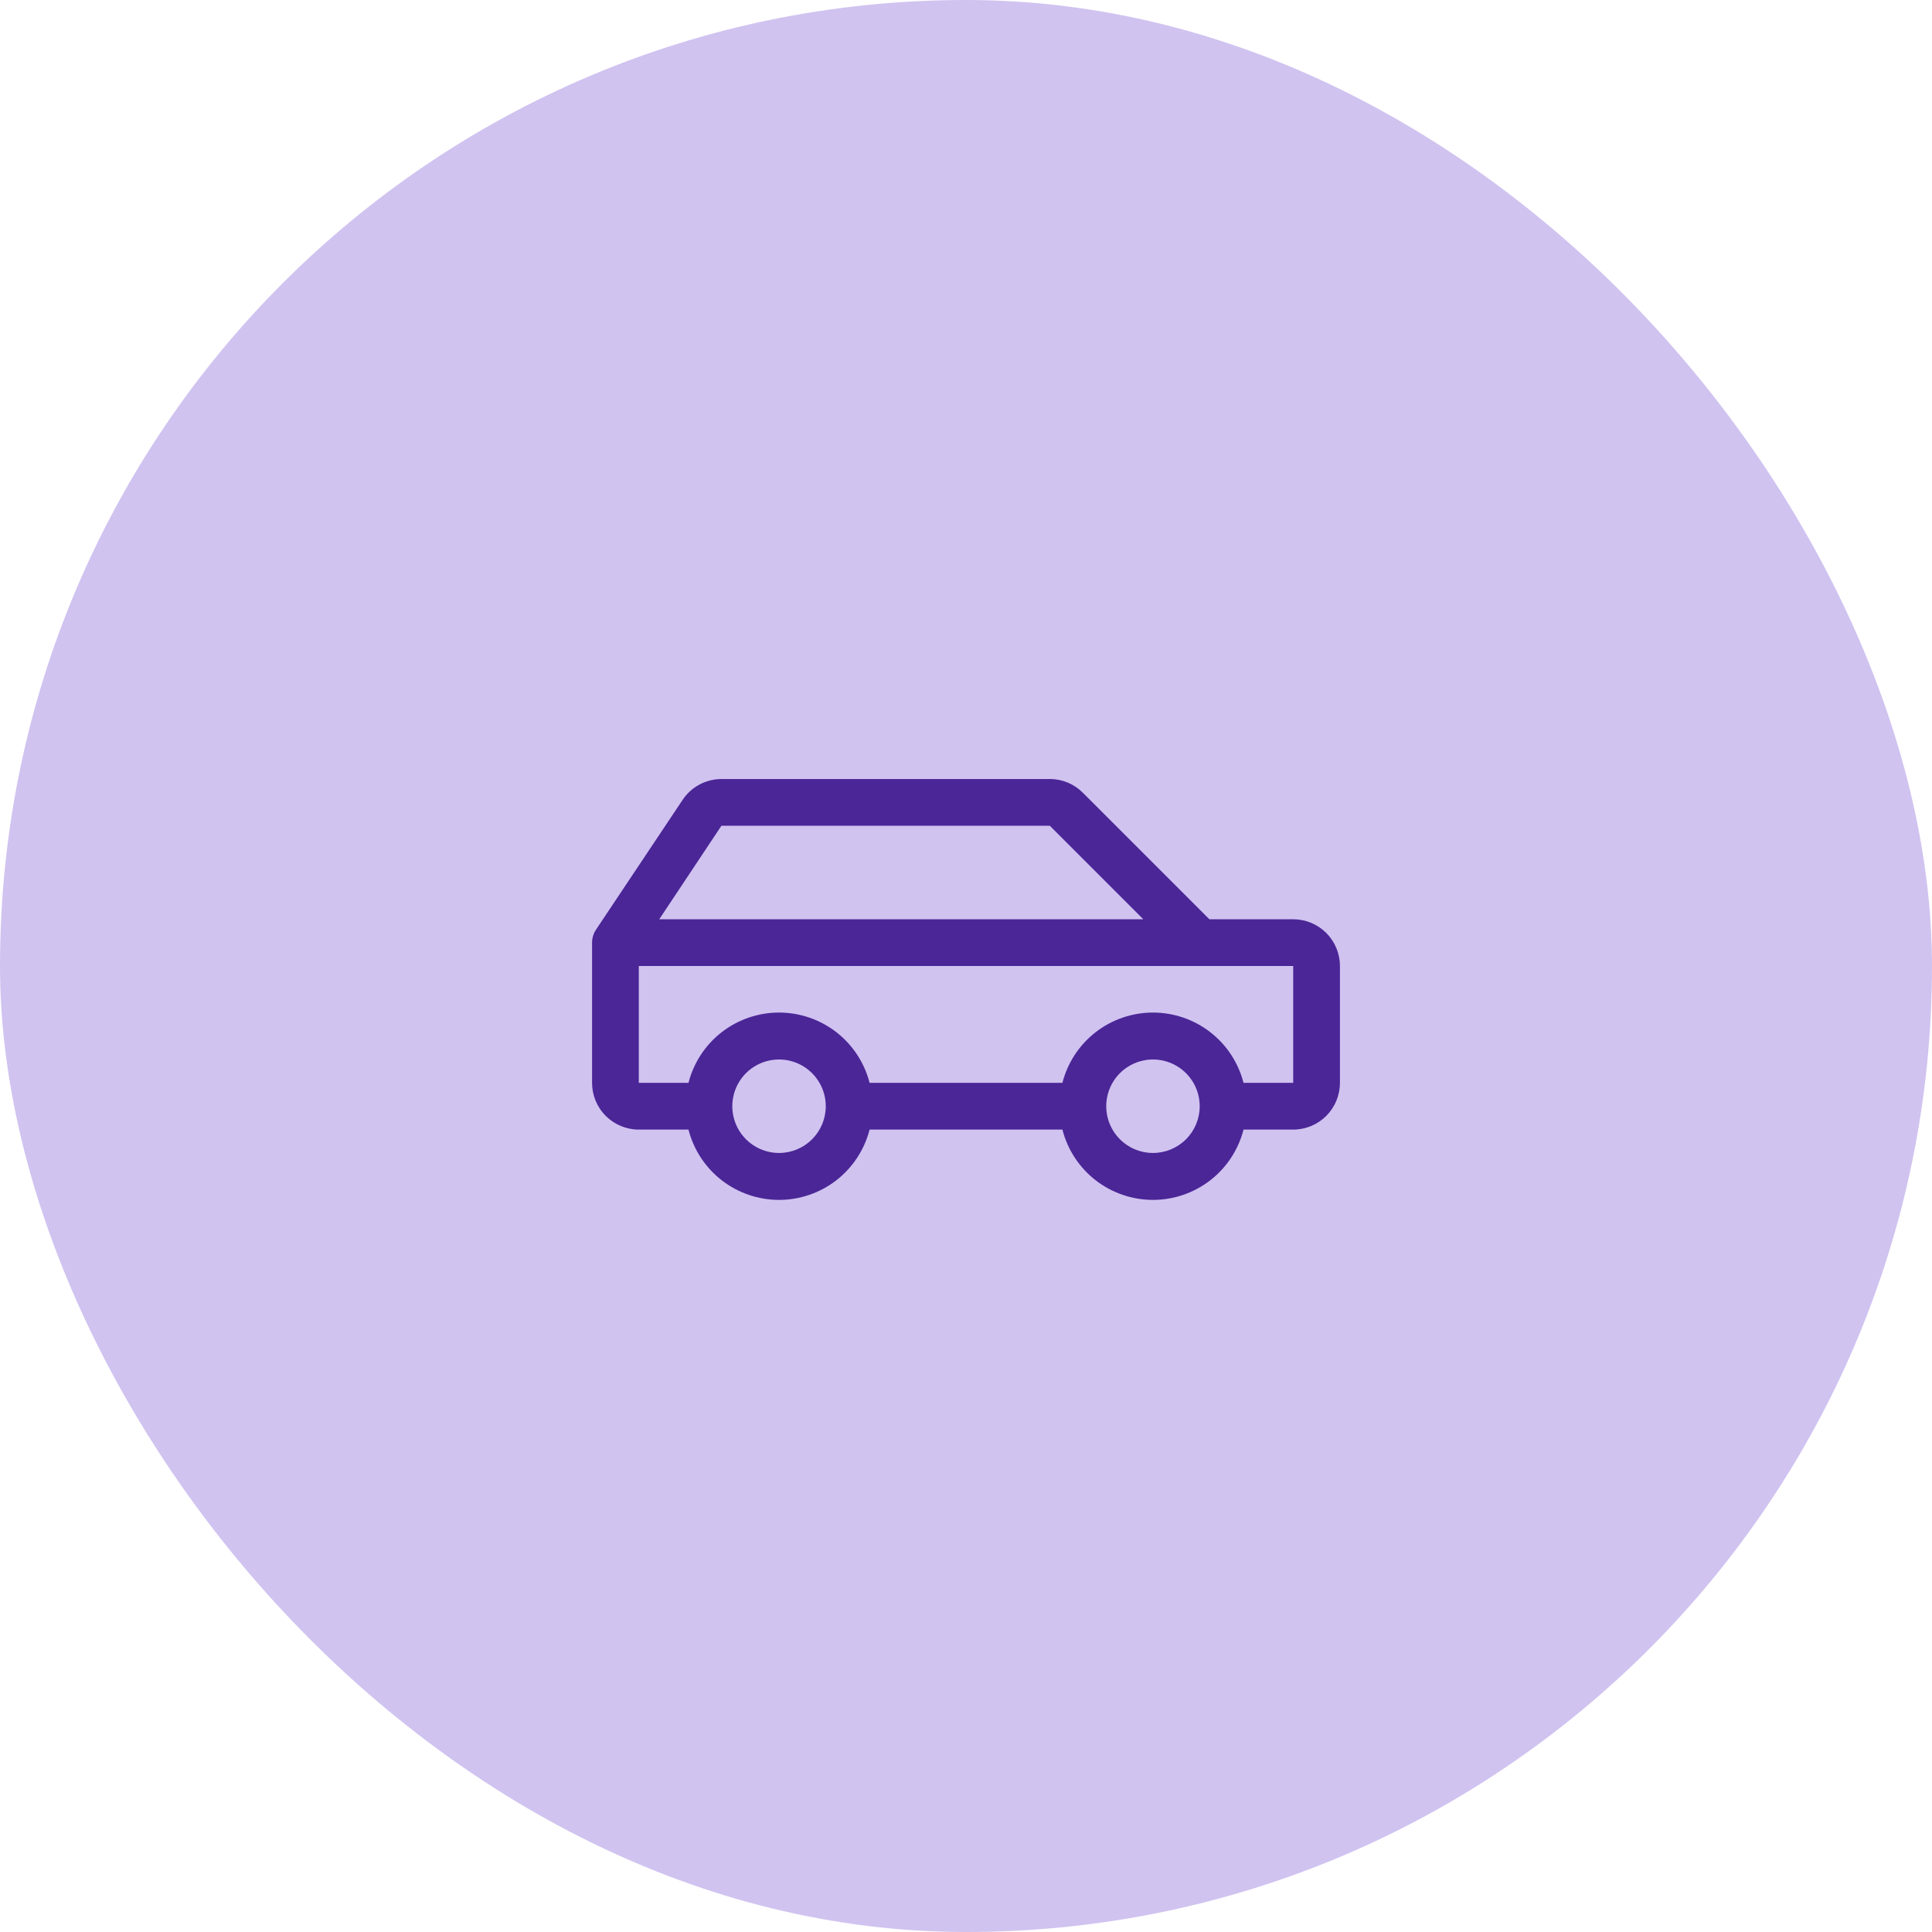
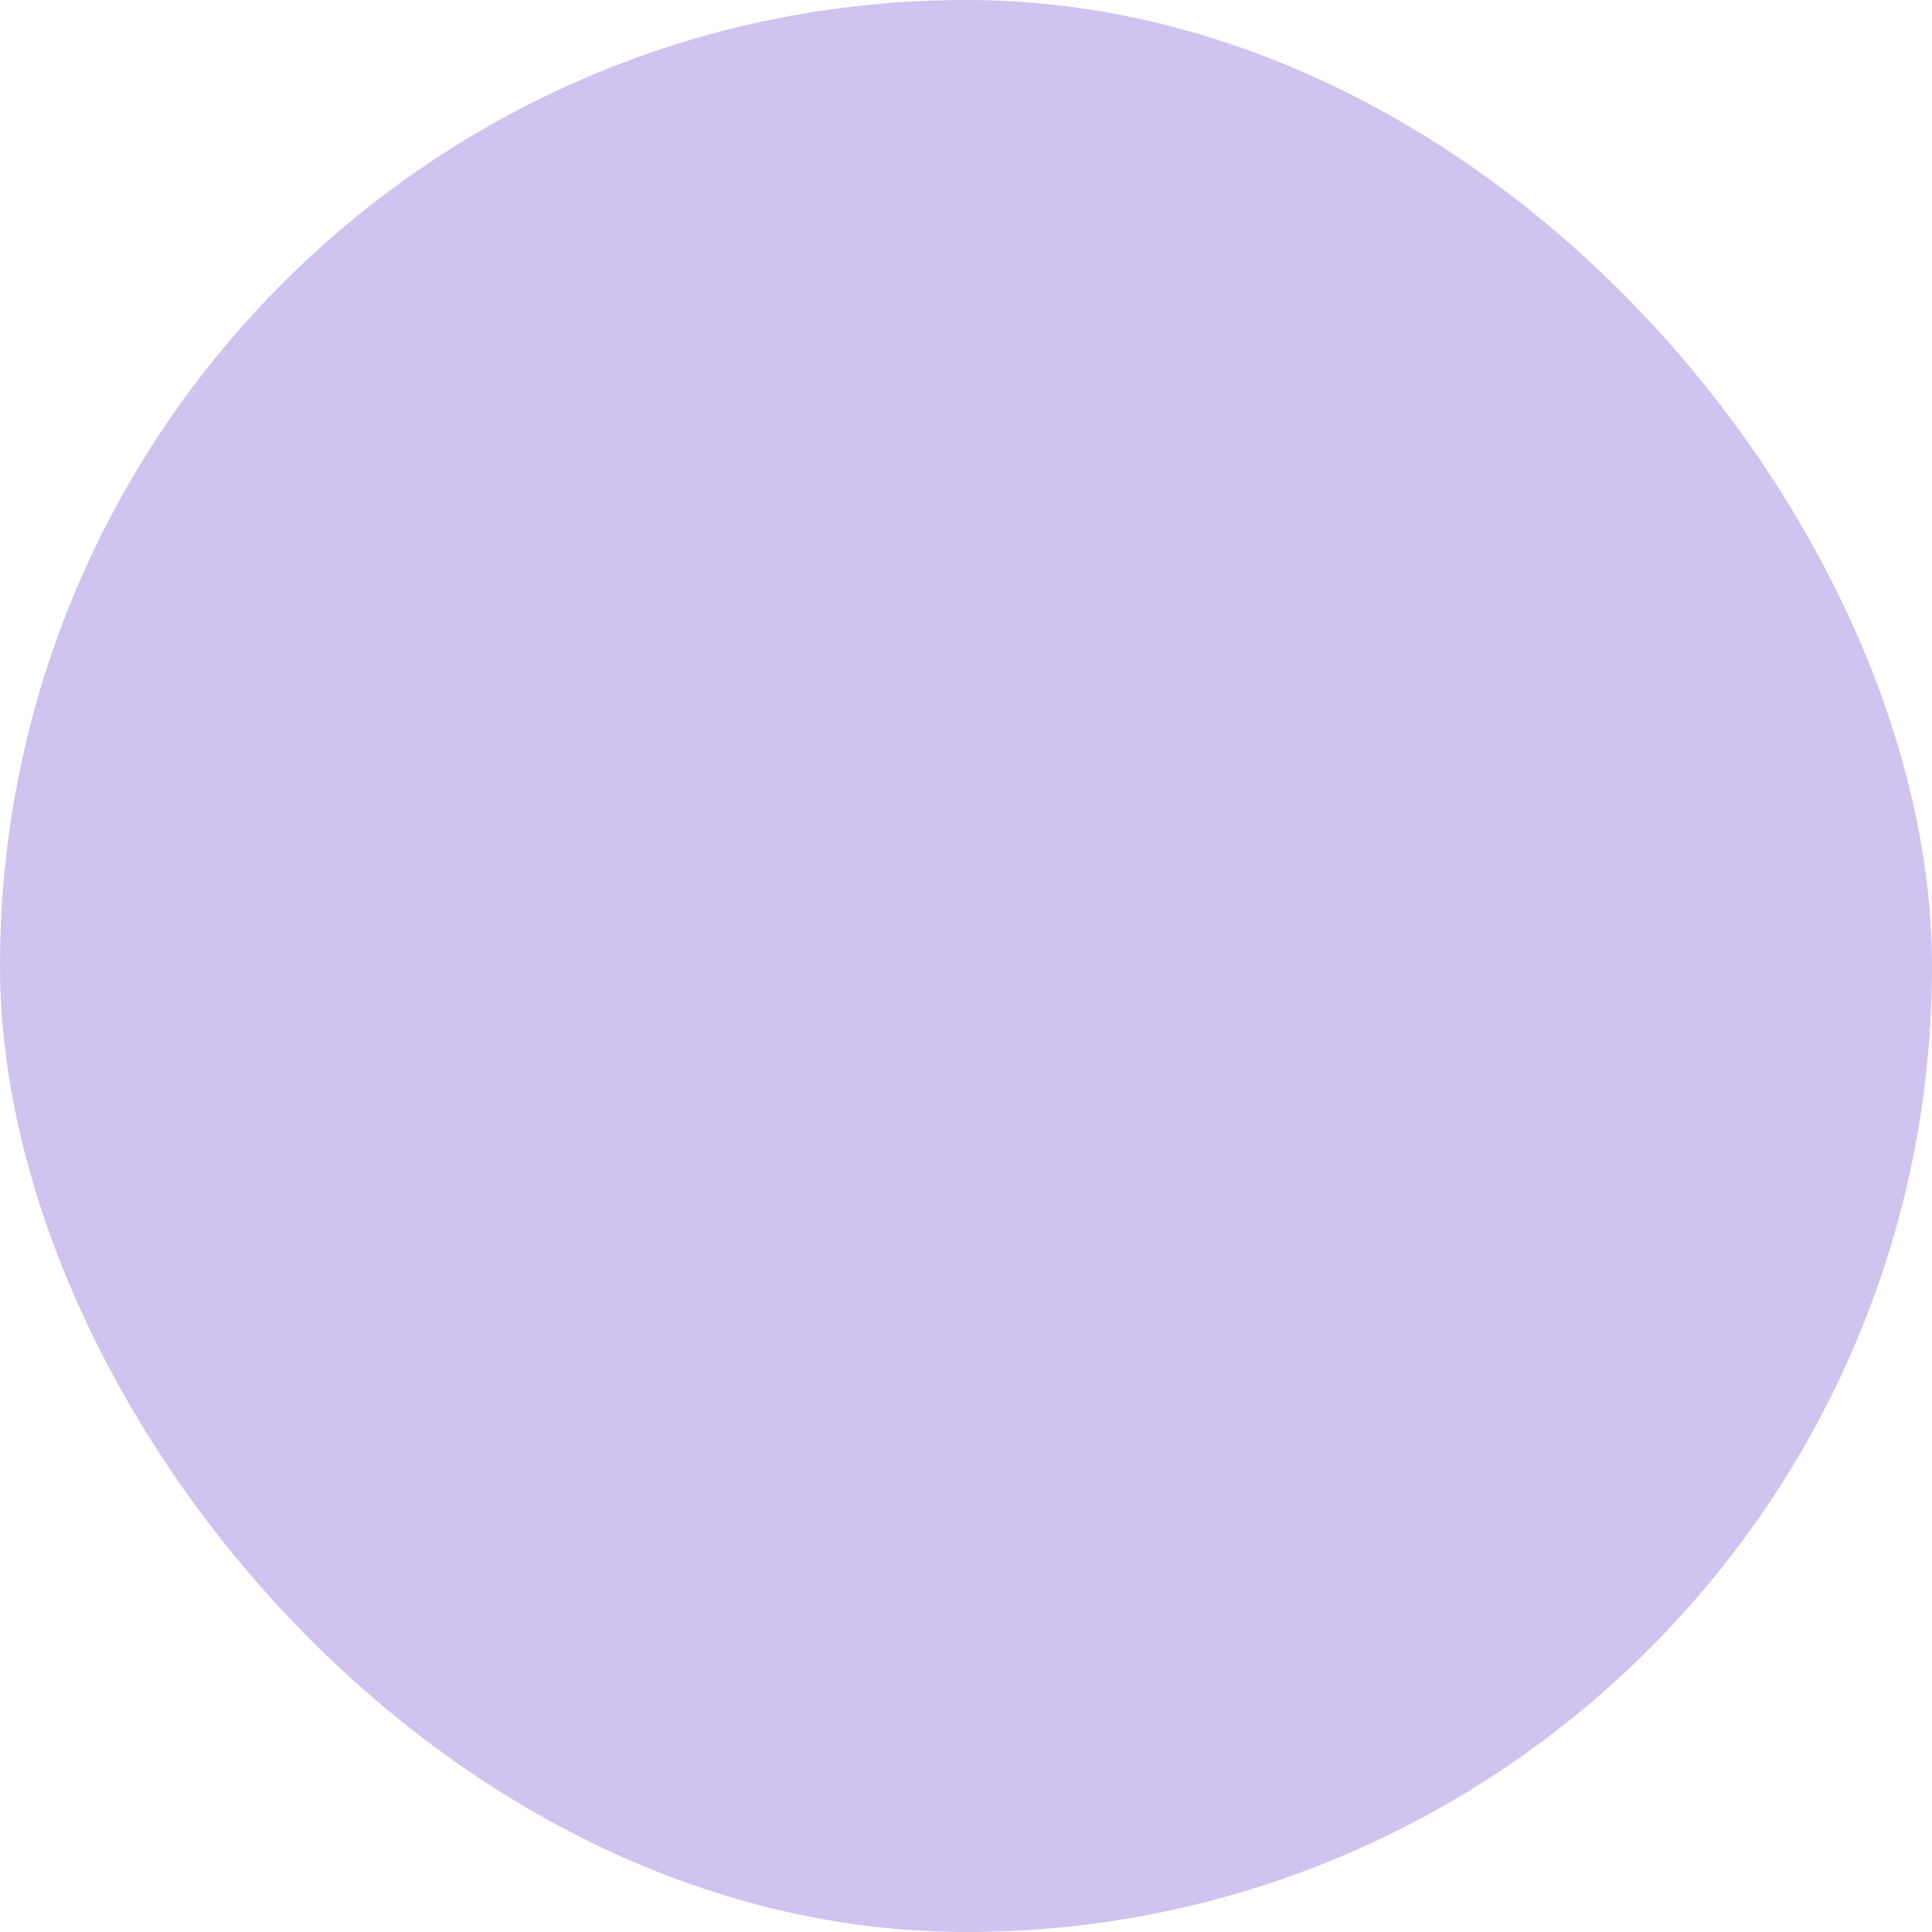
<svg xmlns="http://www.w3.org/2000/svg" width="62" height="62" viewBox="0 0 62 62" fill="none">
  <rect width="62" height="62" rx="31" fill="#D0C3F0" />
-   <path d="M41.5 29.5H38.81L34.75 25.44C34.611 25.3 34.446 25.189 34.264 25.113C34.082 25.038 33.887 24.999 33.69 25H23.151C22.905 25 22.662 25.062 22.445 25.178C22.228 25.294 22.043 25.463 21.906 25.668L19.126 29.834C19.044 29.957 19 30.102 19 30.25V34.75C19 35.148 19.158 35.529 19.439 35.811C19.721 36.092 20.102 36.25 20.5 36.25H22.094C22.259 36.895 22.634 37.467 23.16 37.876C23.687 38.284 24.334 38.506 25 38.506C25.666 38.506 26.313 38.284 26.84 37.876C27.366 37.467 27.741 36.895 27.906 36.25H34.094C34.259 36.895 34.634 37.467 35.16 37.876C35.687 38.284 36.334 38.506 37 38.506C37.666 38.506 38.313 38.284 38.84 37.876C39.366 37.467 39.741 36.895 39.906 36.25H41.5C41.898 36.25 42.279 36.092 42.561 35.811C42.842 35.529 43 35.148 43 34.75V31C43 30.602 42.842 30.221 42.561 29.939C42.279 29.658 41.898 29.5 41.5 29.5ZM23.151 26.5H33.69L36.69 29.5H21.156L23.151 26.5ZM25 37C24.703 37 24.413 36.912 24.167 36.747C23.92 36.582 23.728 36.348 23.614 36.074C23.501 35.8 23.471 35.498 23.529 35.207C23.587 34.916 23.73 34.649 23.939 34.439C24.149 34.23 24.416 34.087 24.707 34.029C24.998 33.971 25.3 34.001 25.574 34.114C25.848 34.228 26.082 34.42 26.247 34.667C26.412 34.913 26.5 35.203 26.5 35.5C26.5 35.898 26.342 36.279 26.061 36.561C25.779 36.842 25.398 37 25 37ZM37 37C36.703 37 36.413 36.912 36.167 36.747C35.92 36.582 35.728 36.348 35.614 36.074C35.501 35.8 35.471 35.498 35.529 35.207C35.587 34.916 35.73 34.649 35.939 34.439C36.149 34.23 36.416 34.087 36.707 34.029C36.998 33.971 37.3 34.001 37.574 34.114C37.848 34.228 38.082 34.42 38.247 34.667C38.412 34.913 38.5 35.203 38.5 35.5C38.5 35.898 38.342 36.279 38.061 36.561C37.779 36.842 37.398 37 37 37ZM41.5 34.75H39.906C39.741 34.105 39.366 33.533 38.84 33.124C38.313 32.716 37.666 32.494 37 32.494C36.334 32.494 35.687 32.716 35.16 33.124C34.634 33.533 34.259 34.105 34.094 34.75H27.906C27.741 34.105 27.366 33.533 26.84 33.124C26.313 32.716 25.666 32.494 25 32.494C24.334 32.494 23.687 32.716 23.16 33.124C22.634 33.533 22.259 34.105 22.094 34.75H20.5V31H41.5V34.75Z" fill="#4B2697" />
</svg>